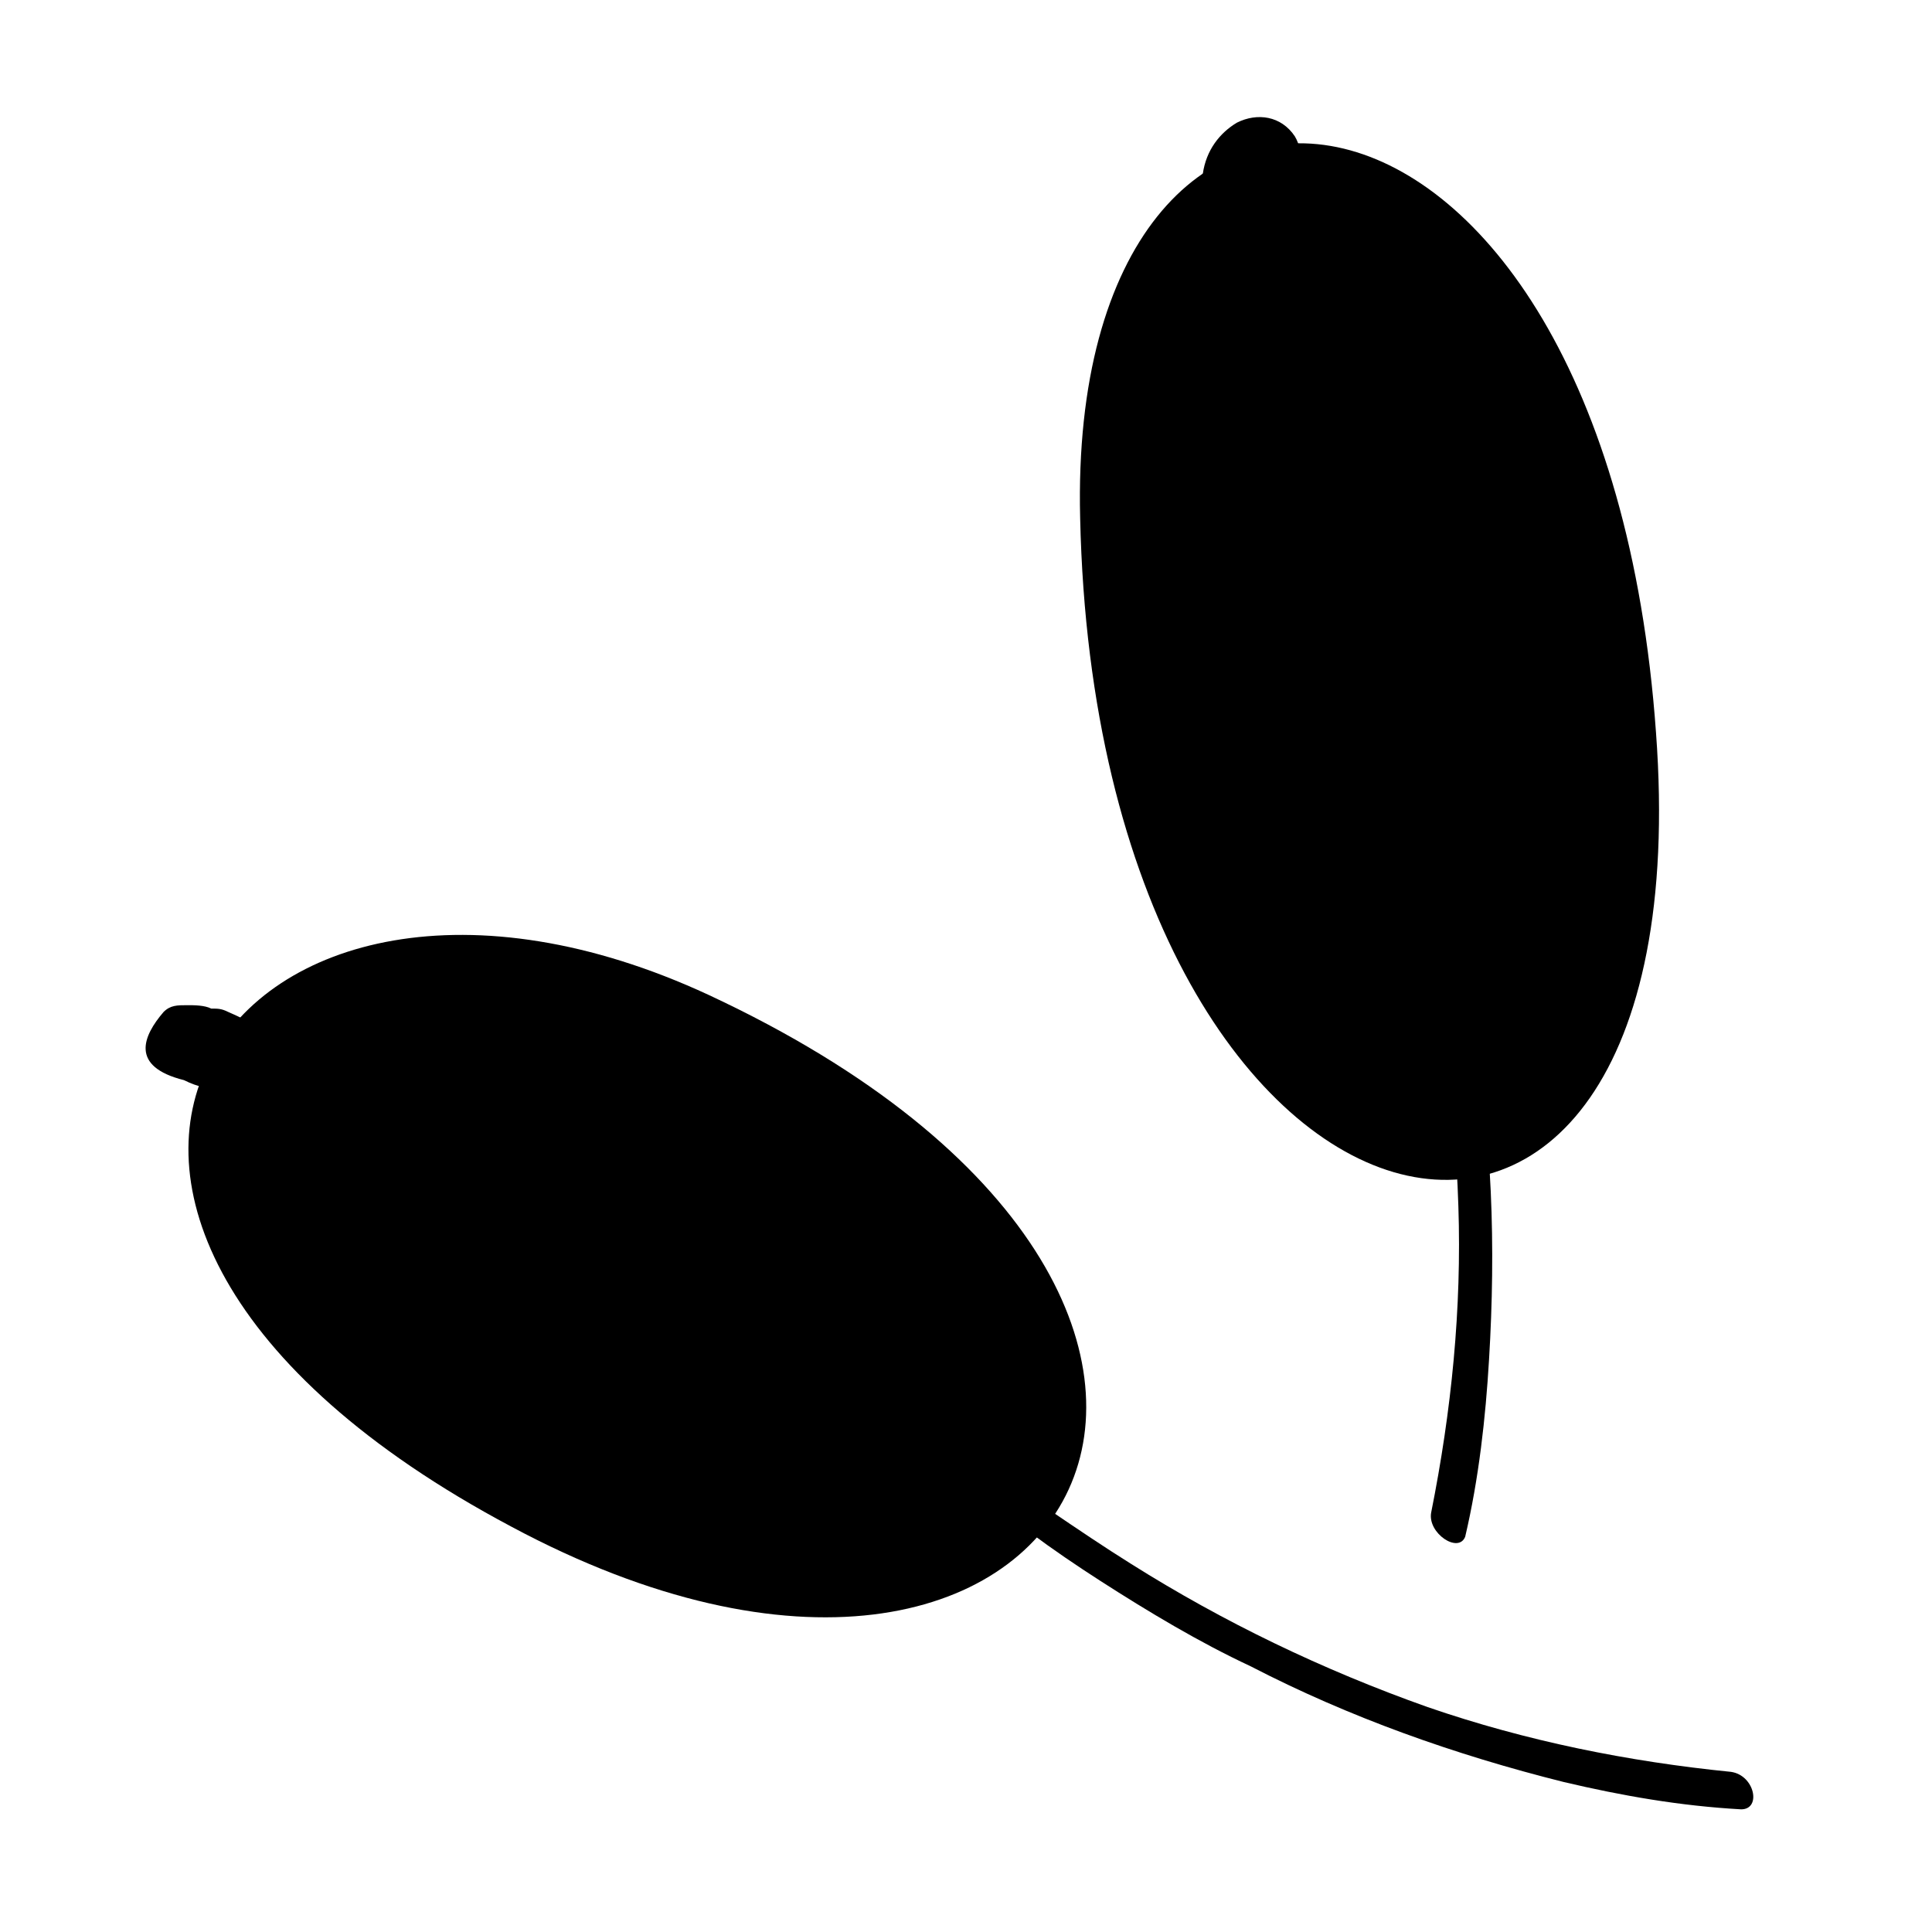
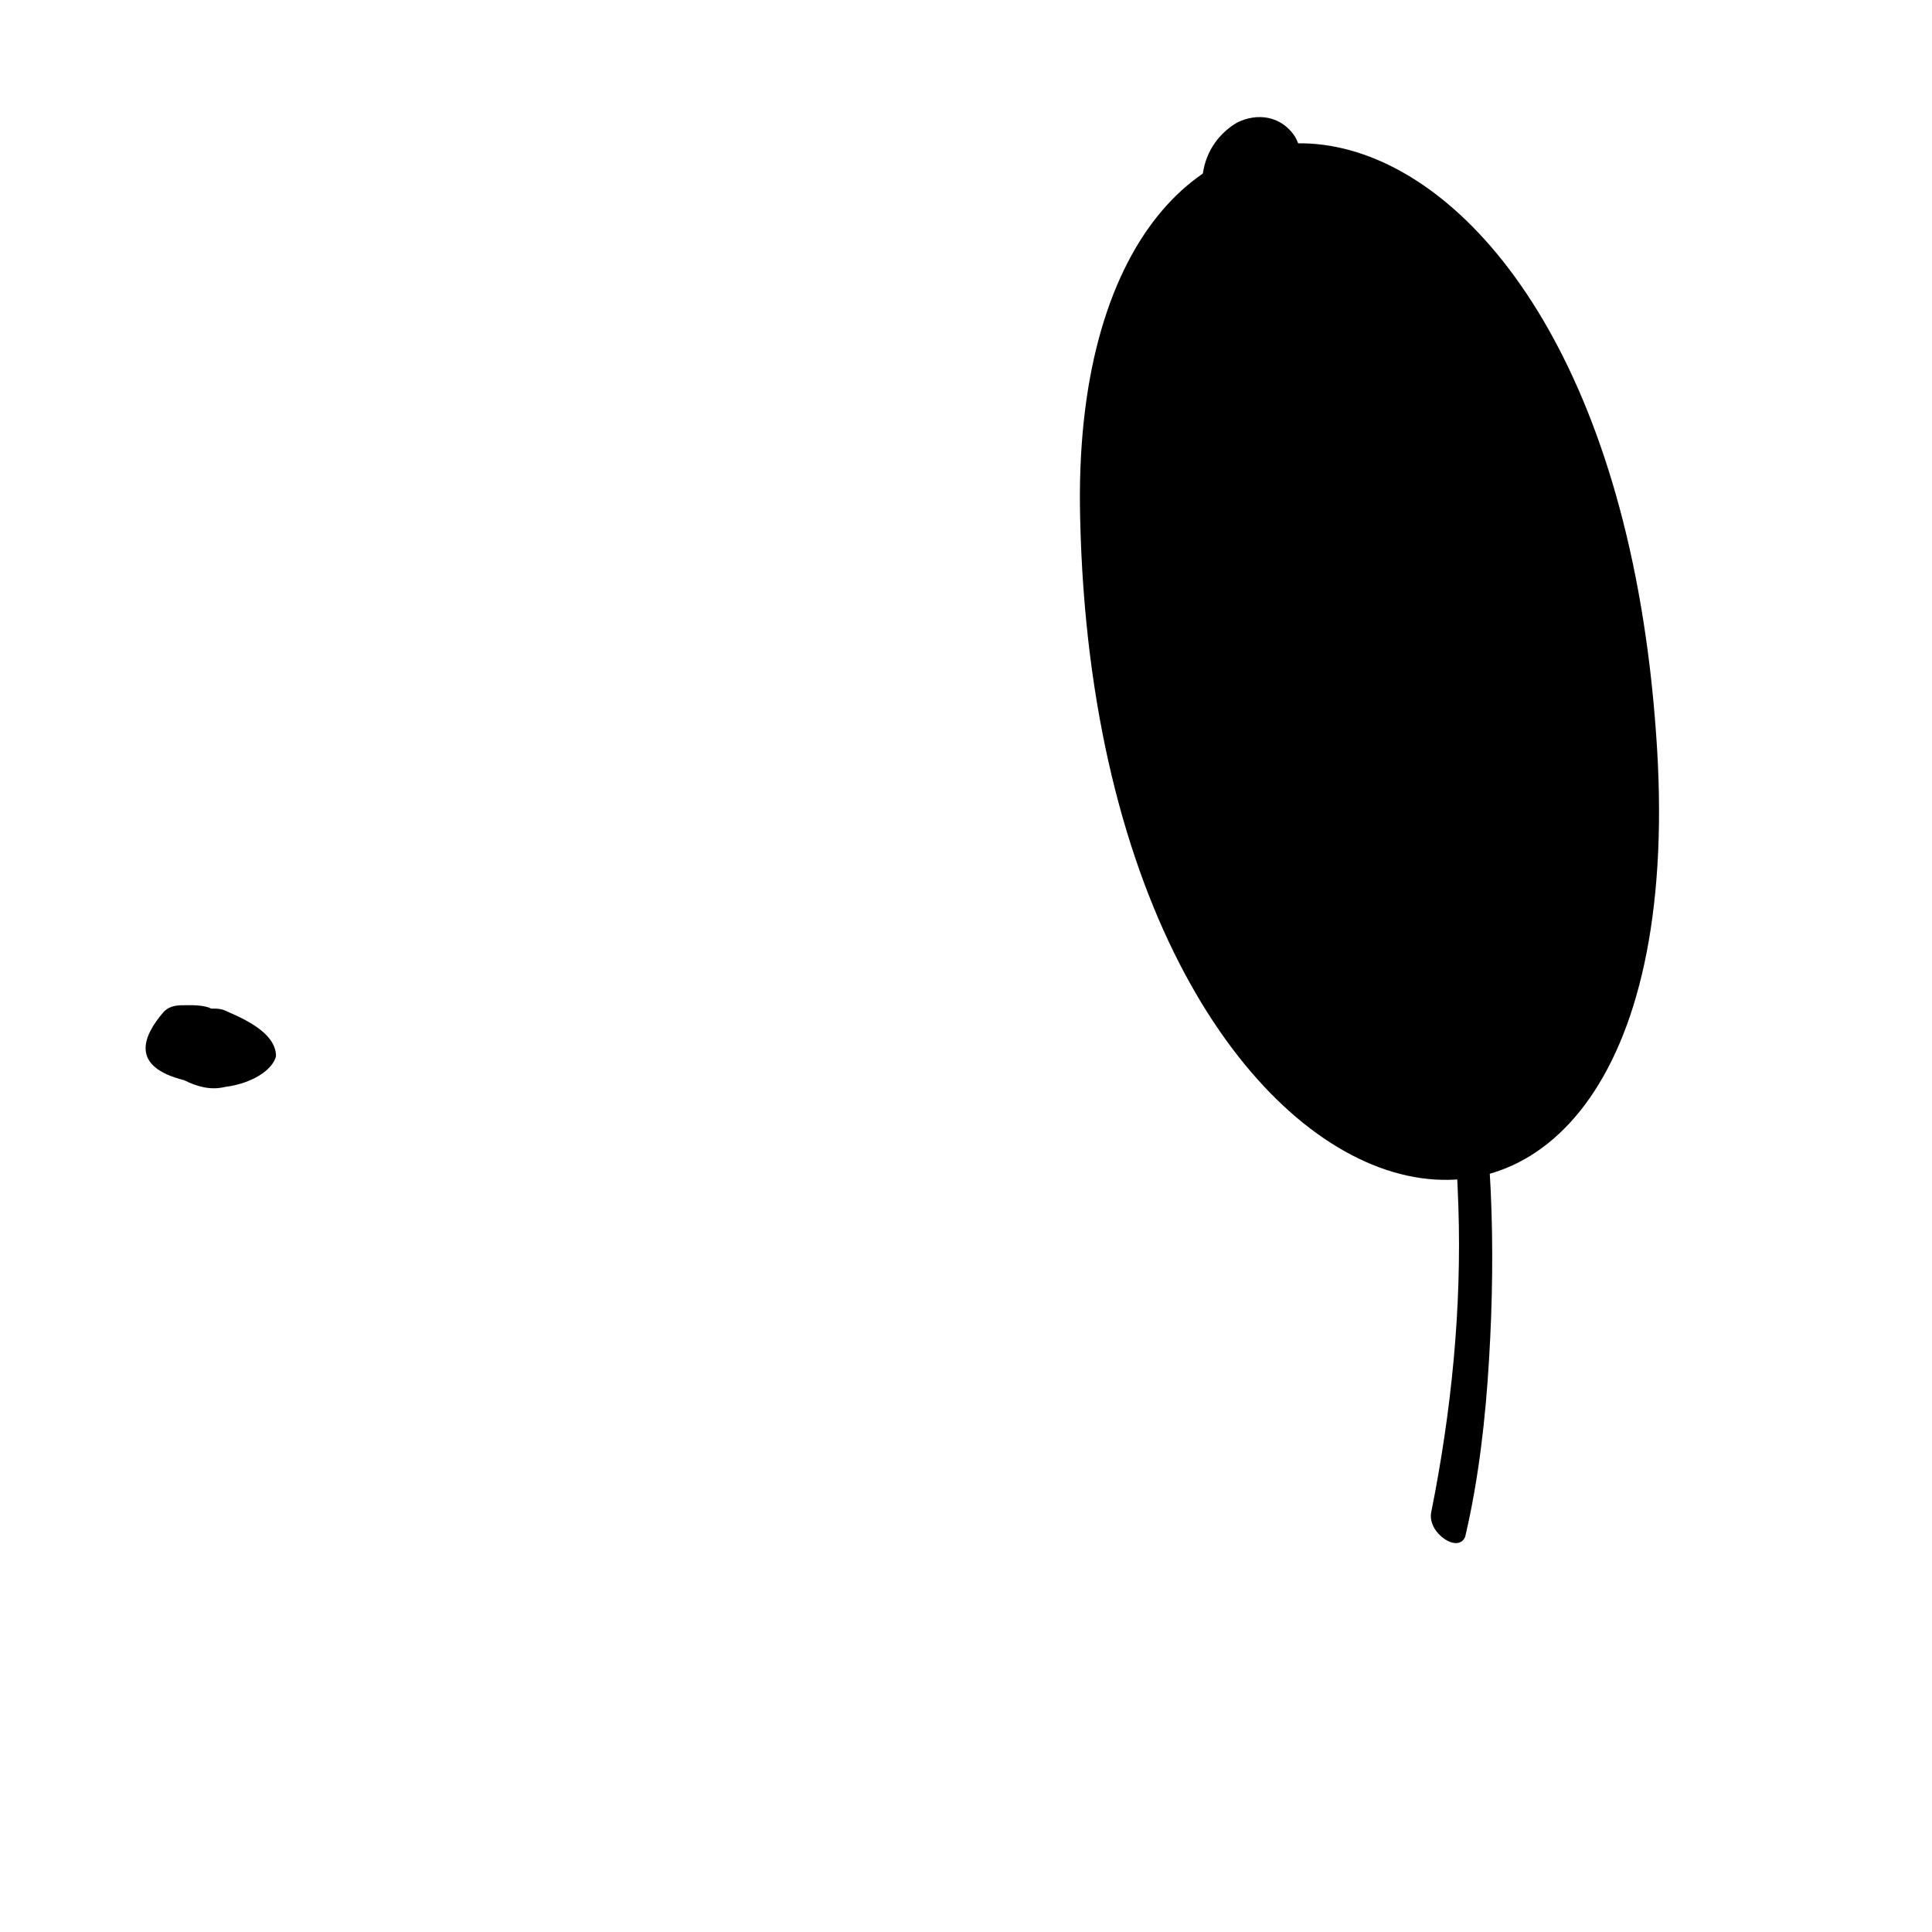
<svg xmlns="http://www.w3.org/2000/svg" id="Layer_1" x="0px" y="0px" viewBox="0 0 56.7 56.7" style="enable-background:new 0 0 56.7 56.7;" xml:space="preserve">
  <title>Ingredients Icons</title>
  <path d="M38,4c-0.4-0.6-1.1-0.7-1.7-0.4c-0.5,0.3-0.9,0.8-1,1.5c-0.1,0.1-0.1,0.2-0.1,0.3C35,5.5,35,5.8,35,6c0,0.3,0.2,0.5,0.4,0.6  c0.6,0.2,1.4,0,1.8-0.5c0-0.1,0.1-0.1,0.1-0.2c0.1-0.1,0.2-0.1,0.3-0.2C38.2,5.2,38.3,4.5,38,4z" />
  <path d="M6.7,29.7c-0.2-0.1-0.3-0.1-0.5-0.1c-0.2-0.1-0.5-0.1-0.7-0.1c-0.3,0-0.5,0-0.7,0.2c-0.6,0.7-1,1.6,0.6,2l0,0  c0.4,0.2,0.8,0.3,1.2,0.2C7.4,31.8,8,31.4,8.1,31C8.1,30.4,7.4,30,6.7,29.7z" />
-   <path d="M50.8,52c-3-0.3-6-0.9-8.9-1.9c-3.1-1.1-6-2.5-8.7-4.2c-1.6-1-3.1-2.1-4.7-3.1c-0.4-0.3-0.6,0.2-0.3,0.5  c1.3,1.2,2.7,2.2,4.1,3.1c1.4,0.9,2.9,1.8,4.4,2.5c2.9,1.5,6,2.6,9.2,3.4c1.7,0.4,3.4,0.7,5.2,0.8C51.7,53.1,51.5,52.1,50.8,52z" />
-   <path d="M15,44.8c16.6,8.9,25.1-6.6,5.8-15.6C6.8,22.7-2.3,35.6,15,44.8z" />
  <path d="M42,44.4c0.6-3,0.9-6,0.8-9c-0.1-3.2-0.6-6.5-1.4-9.6c-0.5-1.8-1.1-3.6-1.6-5.4c-0.1-0.4,0.4-0.5,0.5-0.1  c0.7,1.6,1.3,3.2,1.8,4.9c0.5,1.6,0.8,3.3,1.1,4.9c0.6,3.2,0.7,6.5,0.5,9.8c-0.1,1.7-0.3,3.5-0.7,5.2C42.8,45.6,41.9,45,42,44.4z" />
  <path d="M48.6,21.5c1.5,20.2-16.4,16.3-16.9-6.3C31.3-1.1,47.1,0.5,48.6,21.5z" />
</svg>